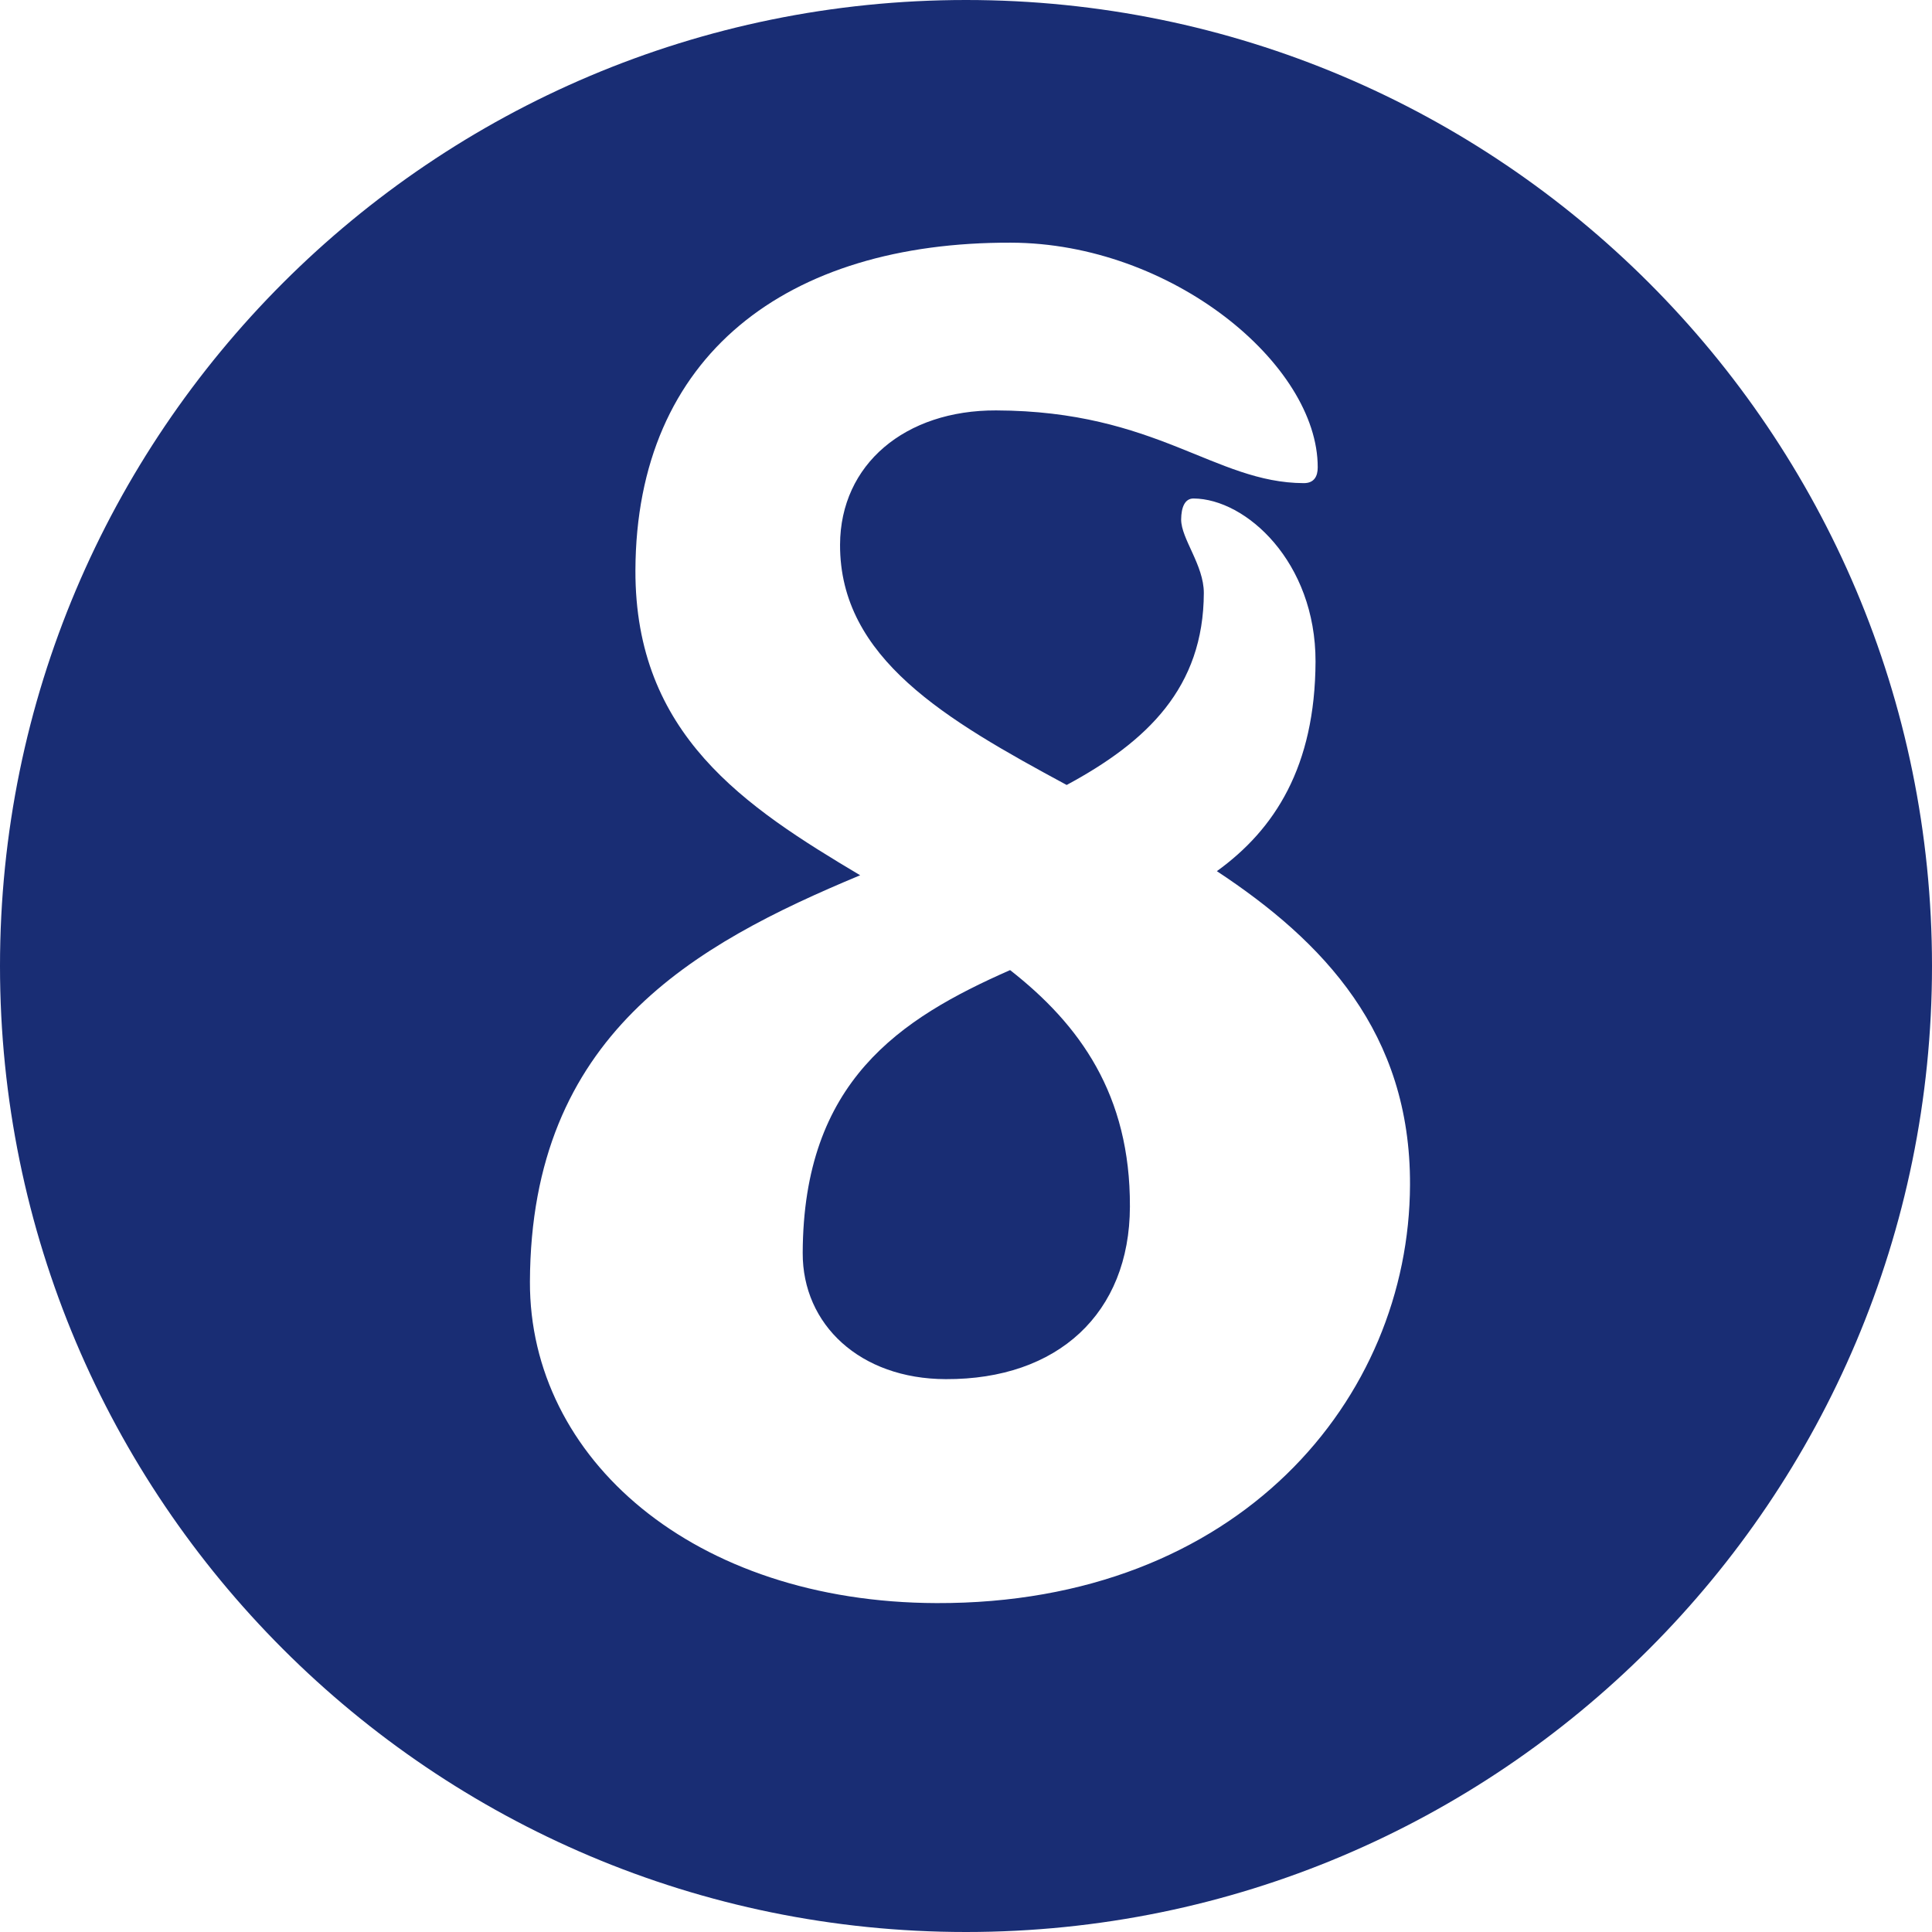
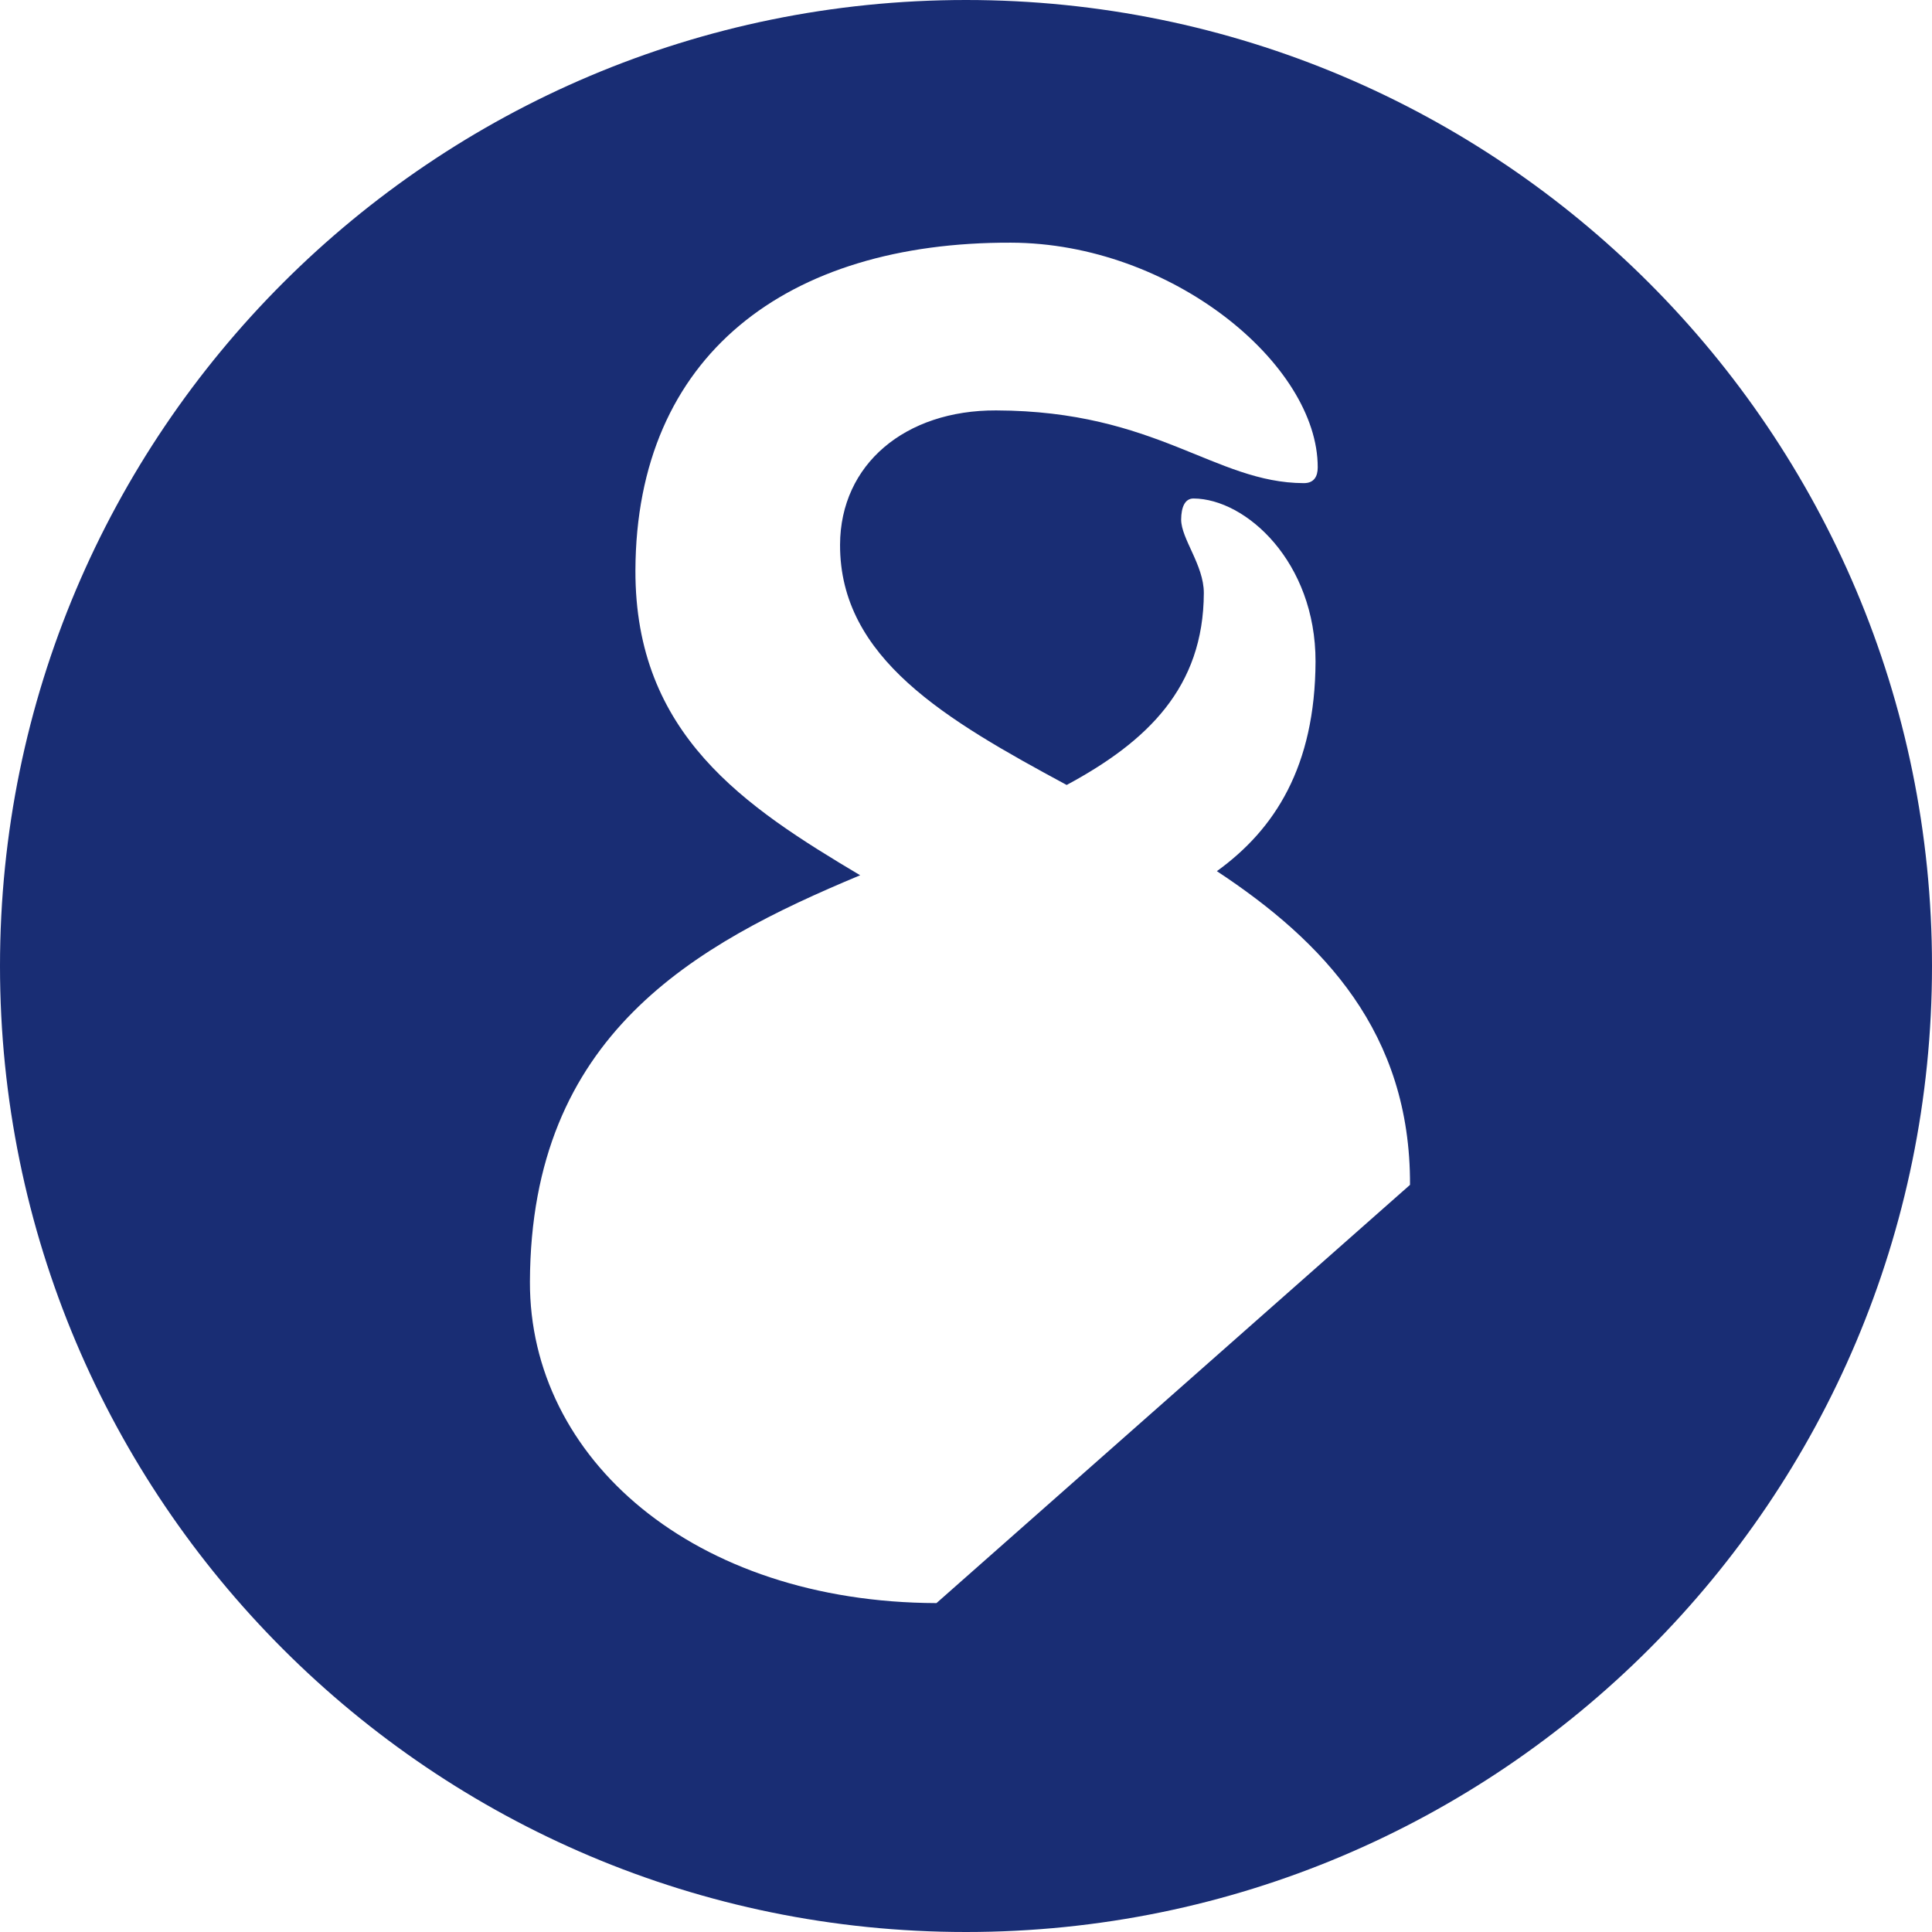
<svg xmlns="http://www.w3.org/2000/svg" enable-background="new 0 0 100 100" fill="#000000" height="100px" id="Layer_1" version="1.1" viewBox="0 0 100 100" width="100px" x="0px" xml:space="preserve" y="0px">
  <g id="change1">
-     <path d="M50,0C22.386,0,0,22.386,0,50c0,27.612,22.386,50,50,50c27.616,0,50-22.388,50-50C100,22.386,77.616,0,50,0   z M48.472,82.976c-12.583-0.038-21.074-7.489-21.043-16.635c0.045-12.762,8.476-17.443,17.093-21.038   c-5.965-3.547-11.655-7.28-11.633-15.785c0.04-11.136,7.845-16.997,19.435-16.957c8.313,0.019,15.896,6.294,15.881,11.634   c0,0.45-0.18,0.816-0.724,0.812c-4.612-0.018-7.594-3.737-15.922-3.764c-4.703-0.017-8.062,2.783-8.078,6.949   c-0.017,5.884,5.49,9.071,11.73,12.438c4.177-2.25,7.083-5.046,7.099-9.938c0-1.447-1.174-2.803-1.174-3.803   c0.007-0.634,0.191-1.087,0.638-1.087c2.715,0.013,6.326,3.281,6.318,8.44c-0.022,5.435-2.107,8.684-5.107,10.849   c5.513,3.636,10.027,8.363,9.997,16.237C72.944,72.378,64.132,83.027,48.472,82.976z" fill="#192d74" />
-     <path d="M52.282,50.212c-5.715,2.517-10.703,5.76-10.734,14.636c-0.016,3.713,2.968,6.525,7.404,6.536   c5.797,0.026,9.518-3.404,9.532-8.929C58.507,56.662,55.89,53.035,52.282,50.212z" fill="#192d74" />
+     <path d="M50,0C22.386,0,0,22.386,0,50c0,27.612,22.386,50,50,50c27.616,0,50-22.388,50-50C100,22.386,77.616,0,50,0   z M48.472,82.976c-12.583-0.038-21.074-7.489-21.043-16.635c0.045-12.762,8.476-17.443,17.093-21.038   c-5.965-3.547-11.655-7.28-11.633-15.785c0.04-11.136,7.845-16.997,19.435-16.957c8.313,0.019,15.896,6.294,15.881,11.634   c0,0.45-0.18,0.816-0.724,0.812c-4.612-0.018-7.594-3.737-15.922-3.764c-4.703-0.017-8.062,2.783-8.078,6.949   c-0.017,5.884,5.49,9.071,11.73,12.438c4.177-2.25,7.083-5.046,7.099-9.938c0-1.447-1.174-2.803-1.174-3.803   c0.007-0.634,0.191-1.087,0.638-1.087c2.715,0.013,6.326,3.281,6.318,8.44c-0.022,5.435-2.107,8.684-5.107,10.849   c5.513,3.636,10.027,8.363,9.997,16.237z" fill="#192d74" />
  </g>
</svg>